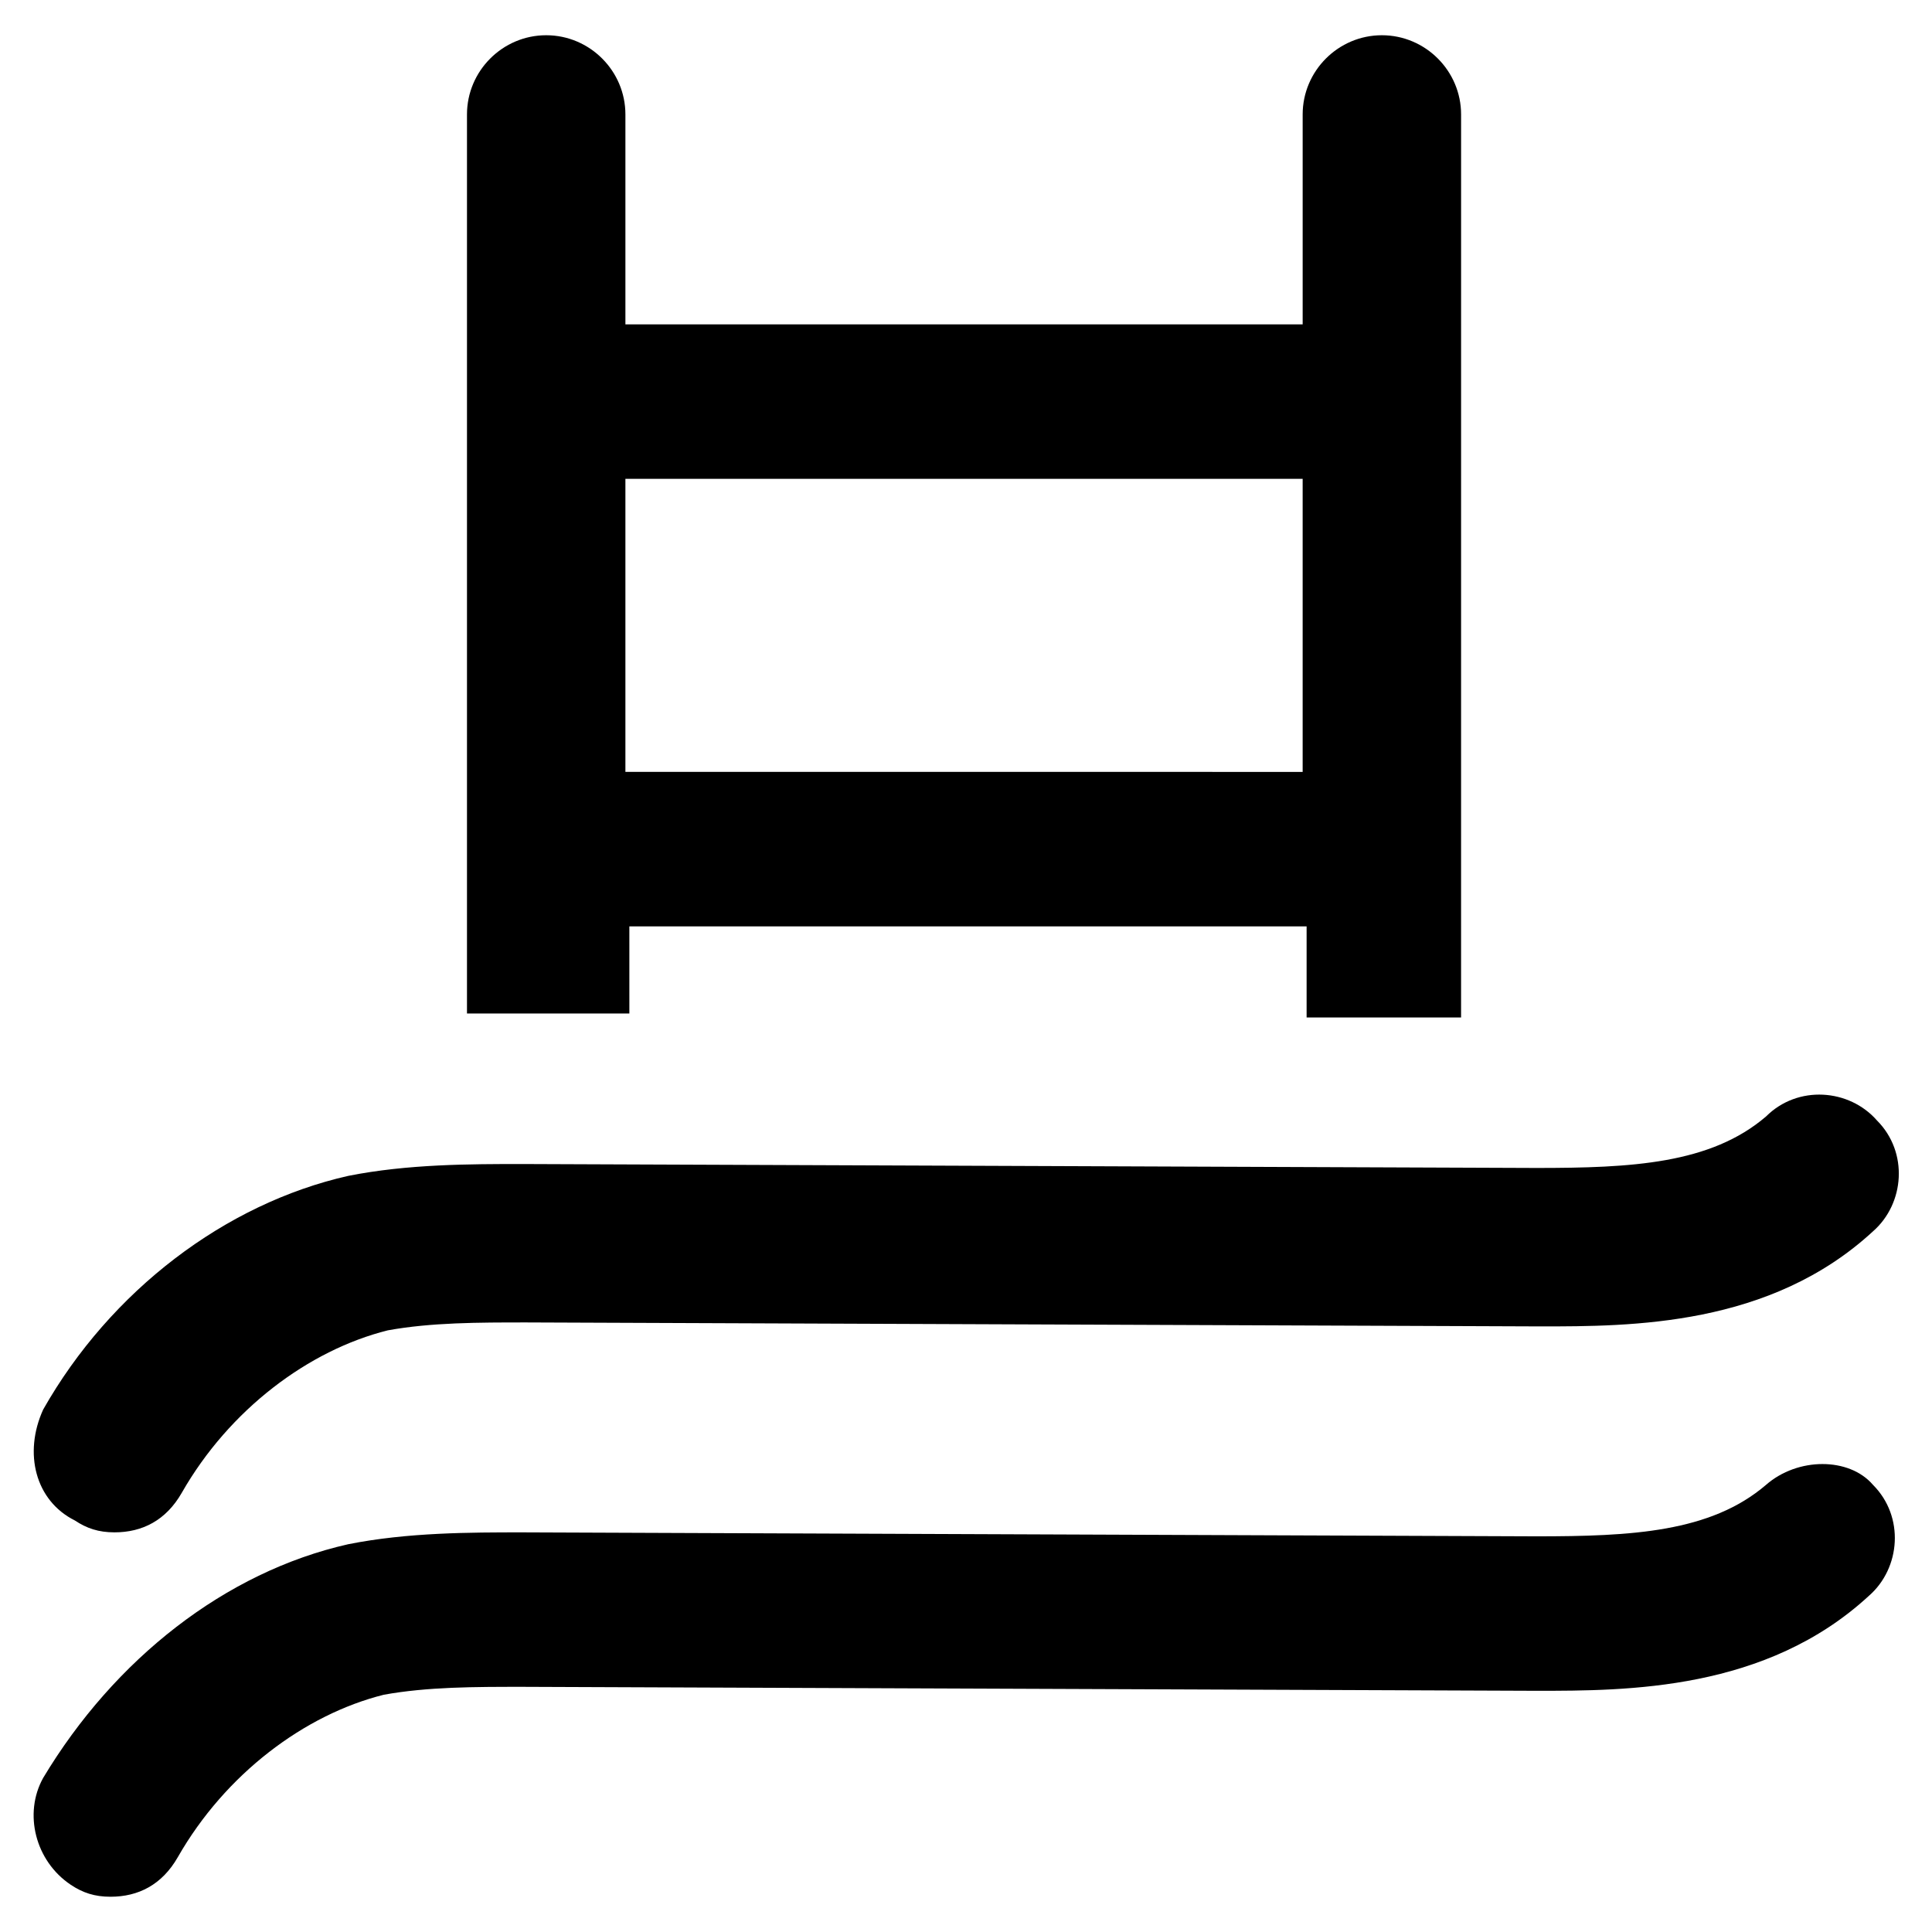
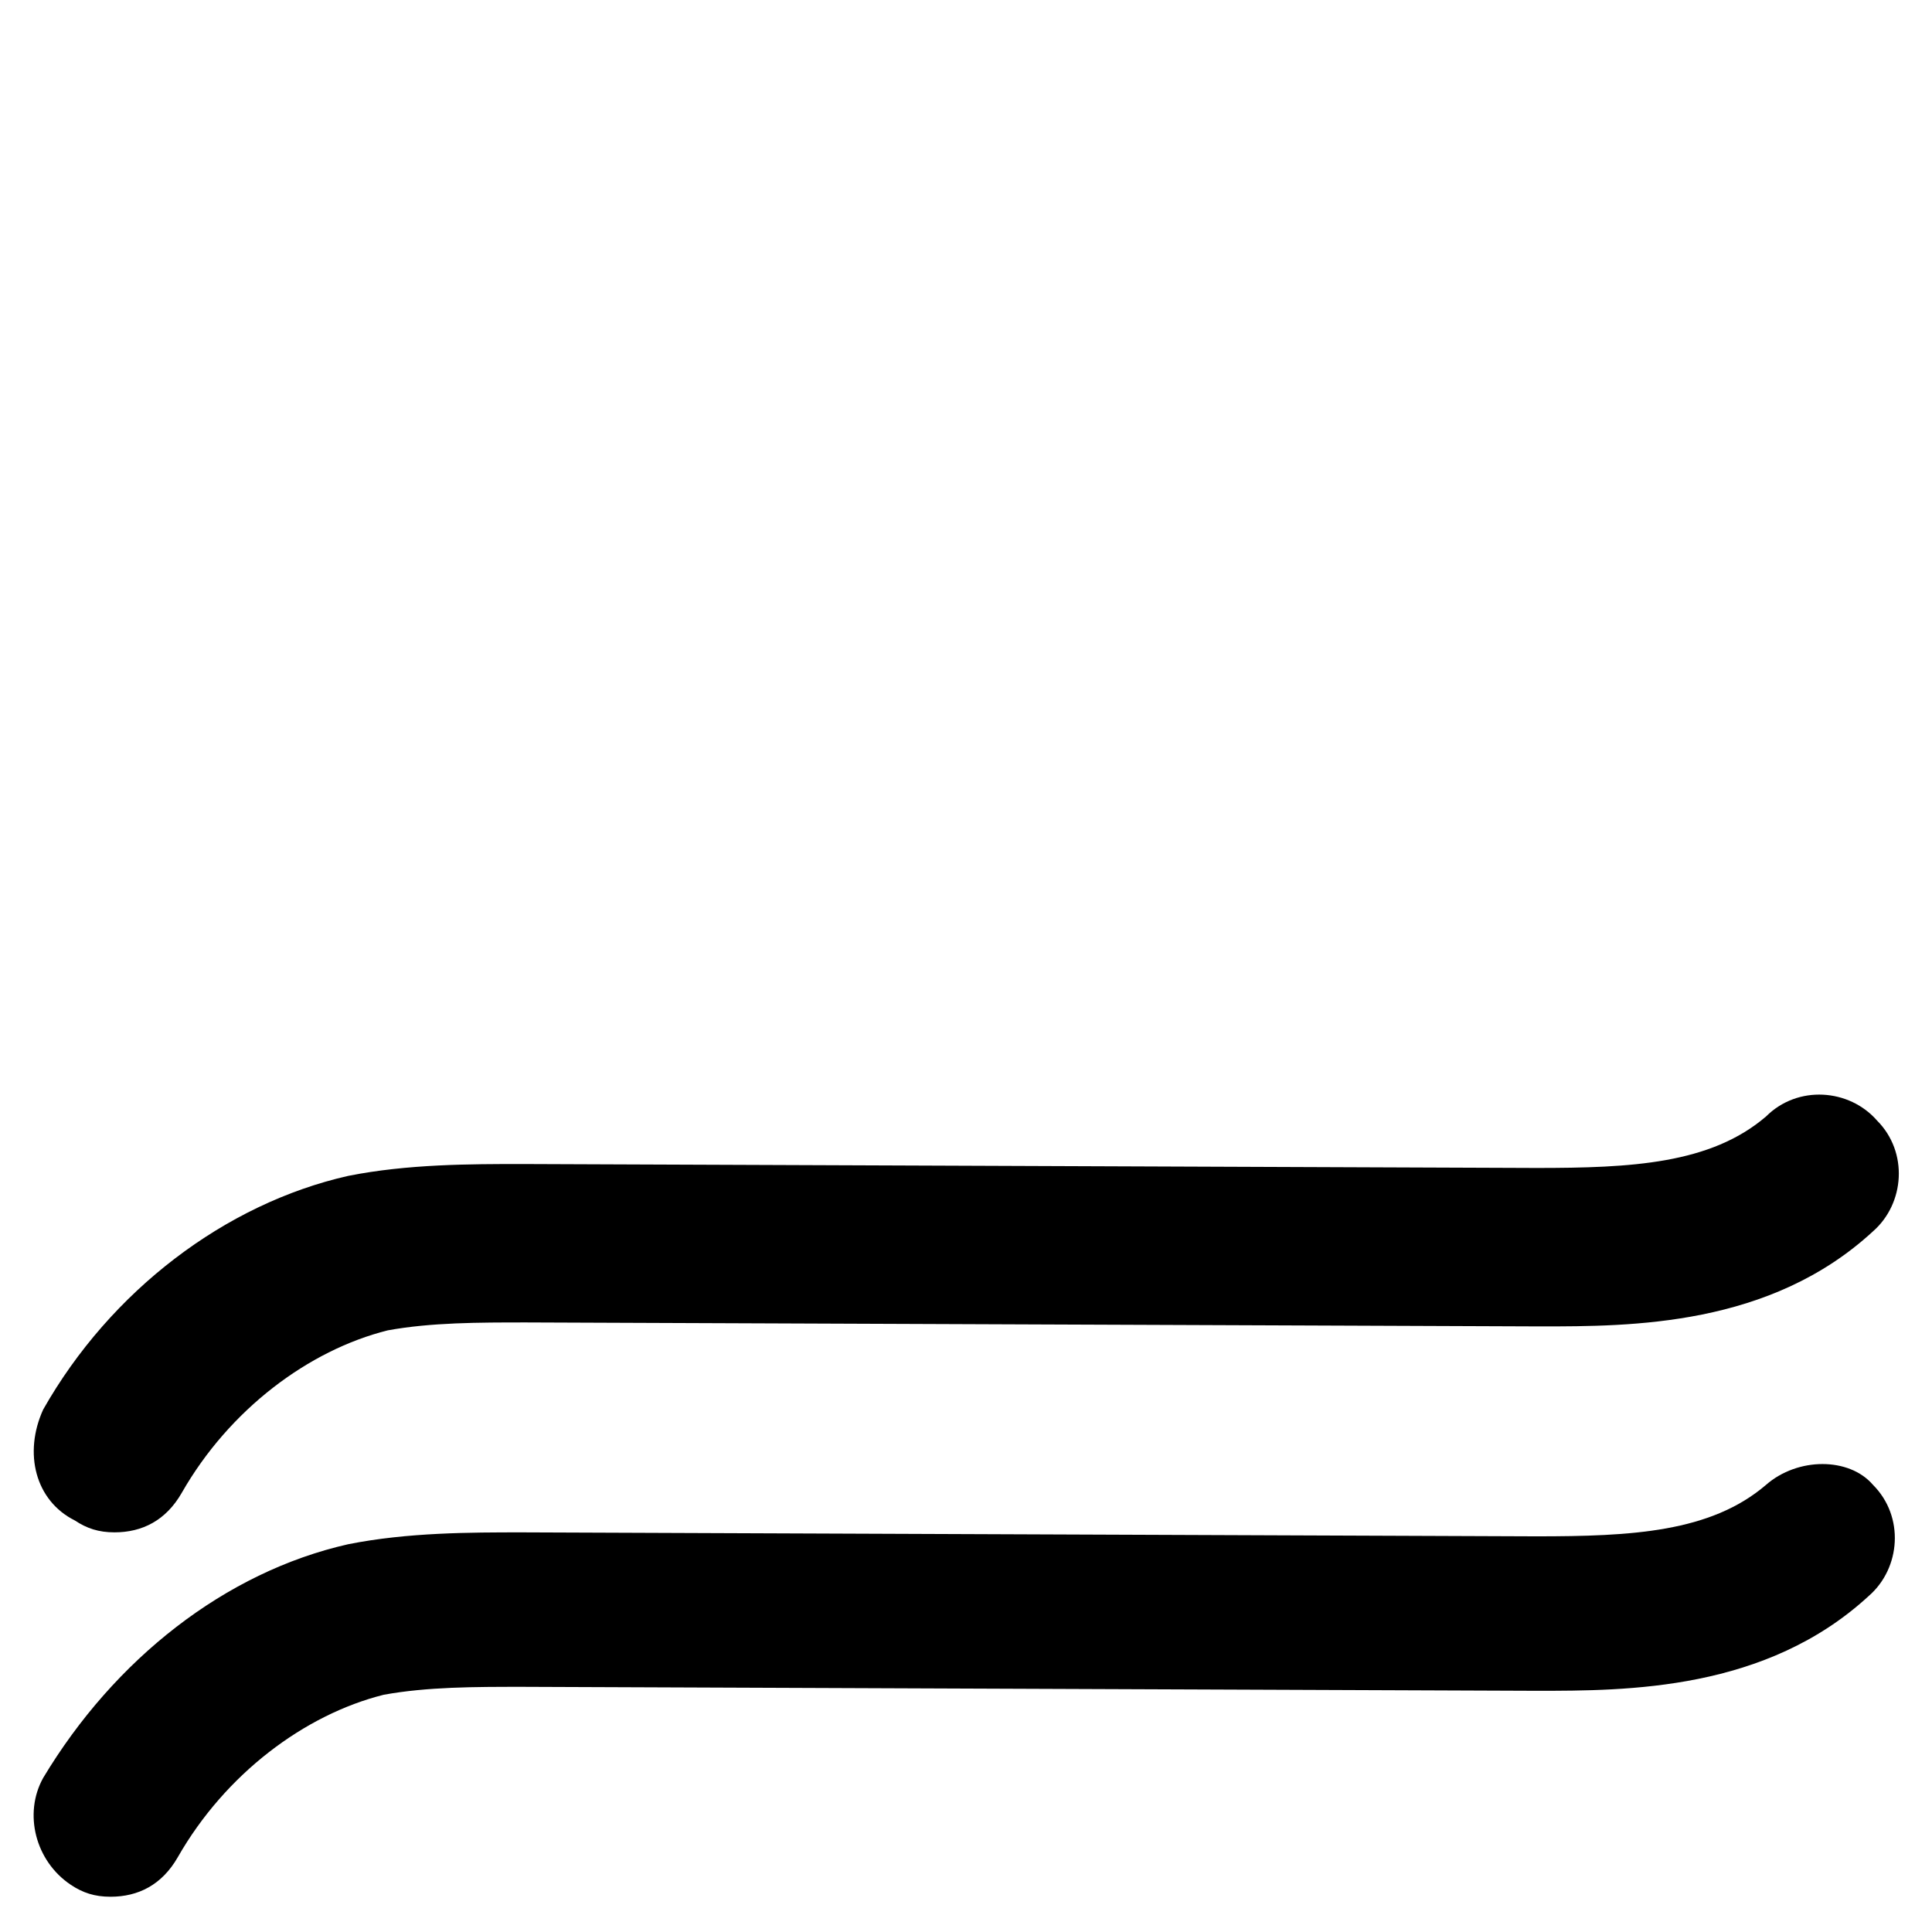
<svg xmlns="http://www.w3.org/2000/svg" fill="#000000" width="800px" height="800px" version="1.1" viewBox="144 144 512 512">
  <g>
    <path d="m163.84 546.94c3.148 2.098 6.297 3.148 10.496 3.148 7.348 0 13.645-3.148 17.844-10.496 12.594-22.043 33.586-37.785 54.578-43.035 11.547-2.098 24.141-2.098 36.734-2.098l268.7 1.051c24.141 0 60.879 0 88.168-25.191 8.398-7.348 9.445-20.992 1.051-29.391-7.348-8.398-20.992-9.445-29.391-1.051-14.695 12.594-35.688 13.645-60.879 13.645l-268.7-1.043c-13.645 0-30.438 0-46.184 3.148-32.539 7.348-62.977 30.438-80.82 61.926-5.246 11.547-2.098 24.141 8.398 29.387z" />
    <path d="m612.02 537.5c-14.695 12.594-35.688 13.645-60.879 13.645l-268.7-1.051c-13.645 0-30.438 0-46.184 3.148-32.539 7.348-61.926 30.438-80.82 61.926-5.246 9.445-2.098 22.043 7.348 28.34 3.148 2.098 6.297 3.148 10.496 3.148 7.348 0 13.645-3.148 17.844-10.496 12.594-22.043 33.586-37.785 54.578-43.035 11.547-2.098 24.141-2.098 36.734-2.098l268.7 1.051c24.141 0 60.879 0 88.168-25.191 8.398-7.348 9.445-20.992 1.051-29.391-6.297-7.344-19.941-7.344-28.336 0.004z" />
-     <path d="m278.25 412.59h32.539l-0.004-23.09h179.48v24.141h40.934l0.004-239.31c0-11.547-9.445-20.992-20.992-20.992s-20.992 9.445-20.992 20.992v55.629h-179.48v-55.629c0-11.547-9.445-20.992-20.992-20.992-11.547 0-20.992 9.445-20.992 20.992v238.26h10.496zm31.488-141.7h179.48v77.672l-179.48-0.004z" />
  </g>
</svg>